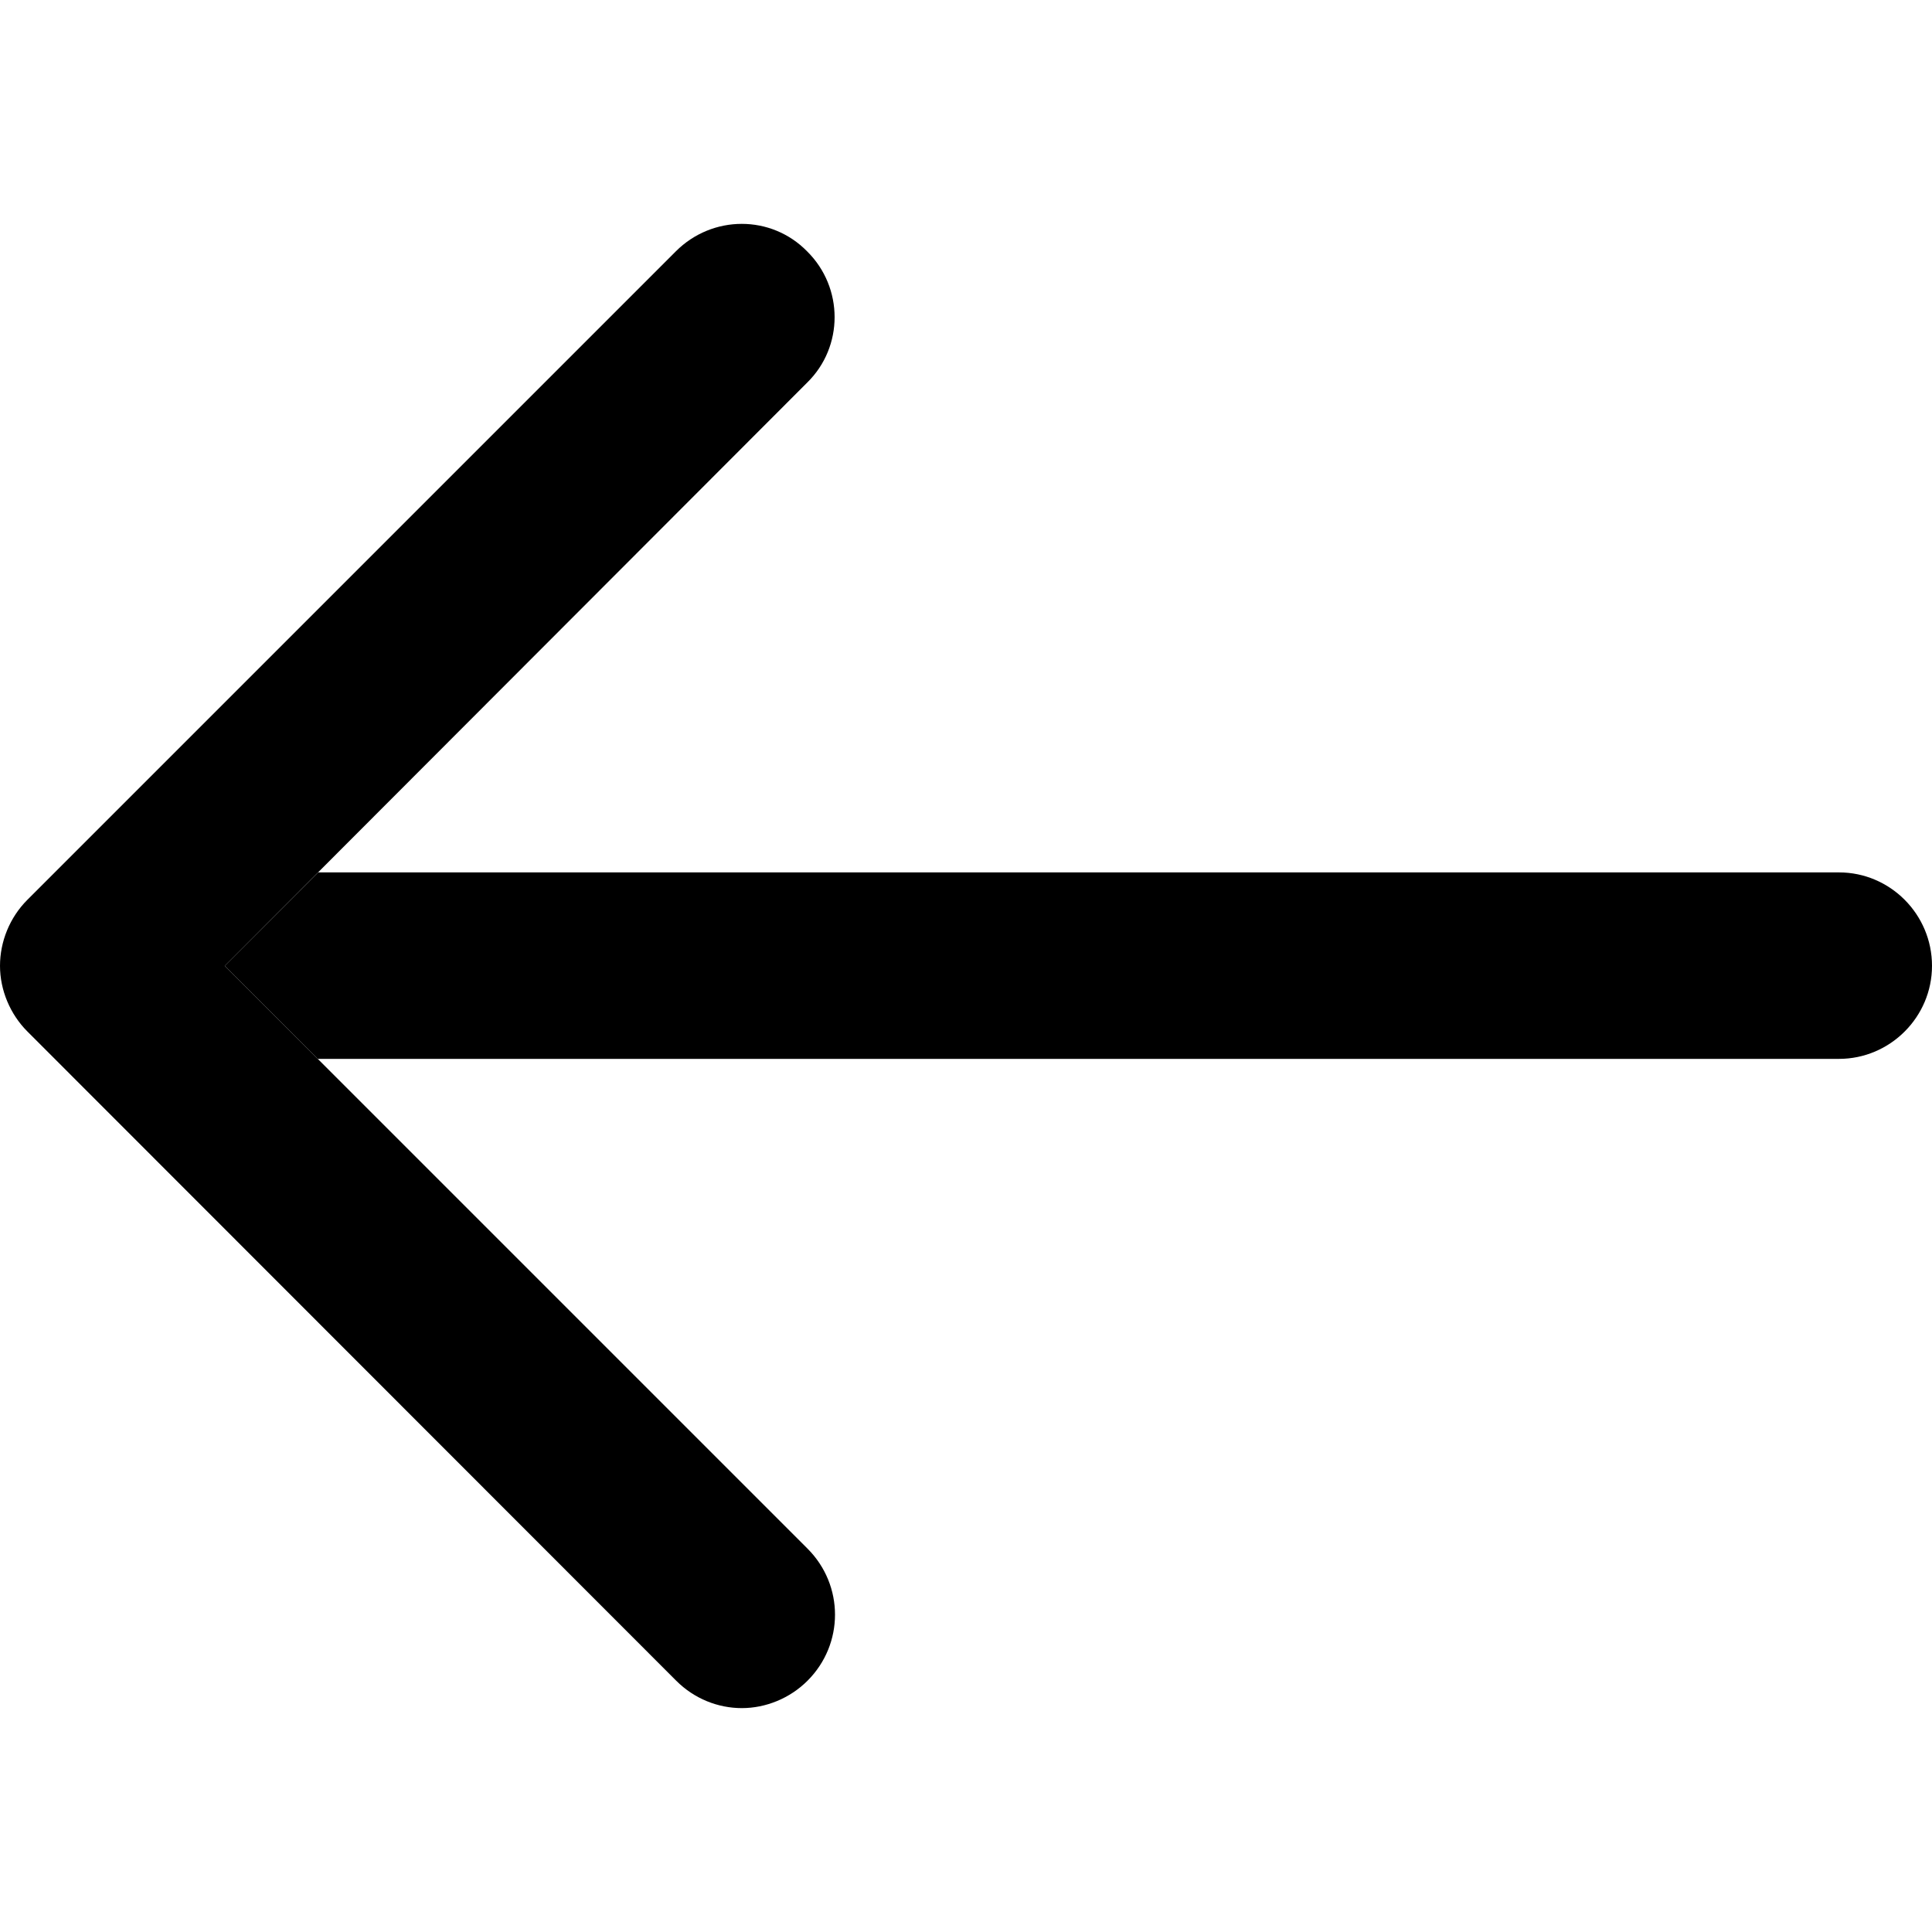
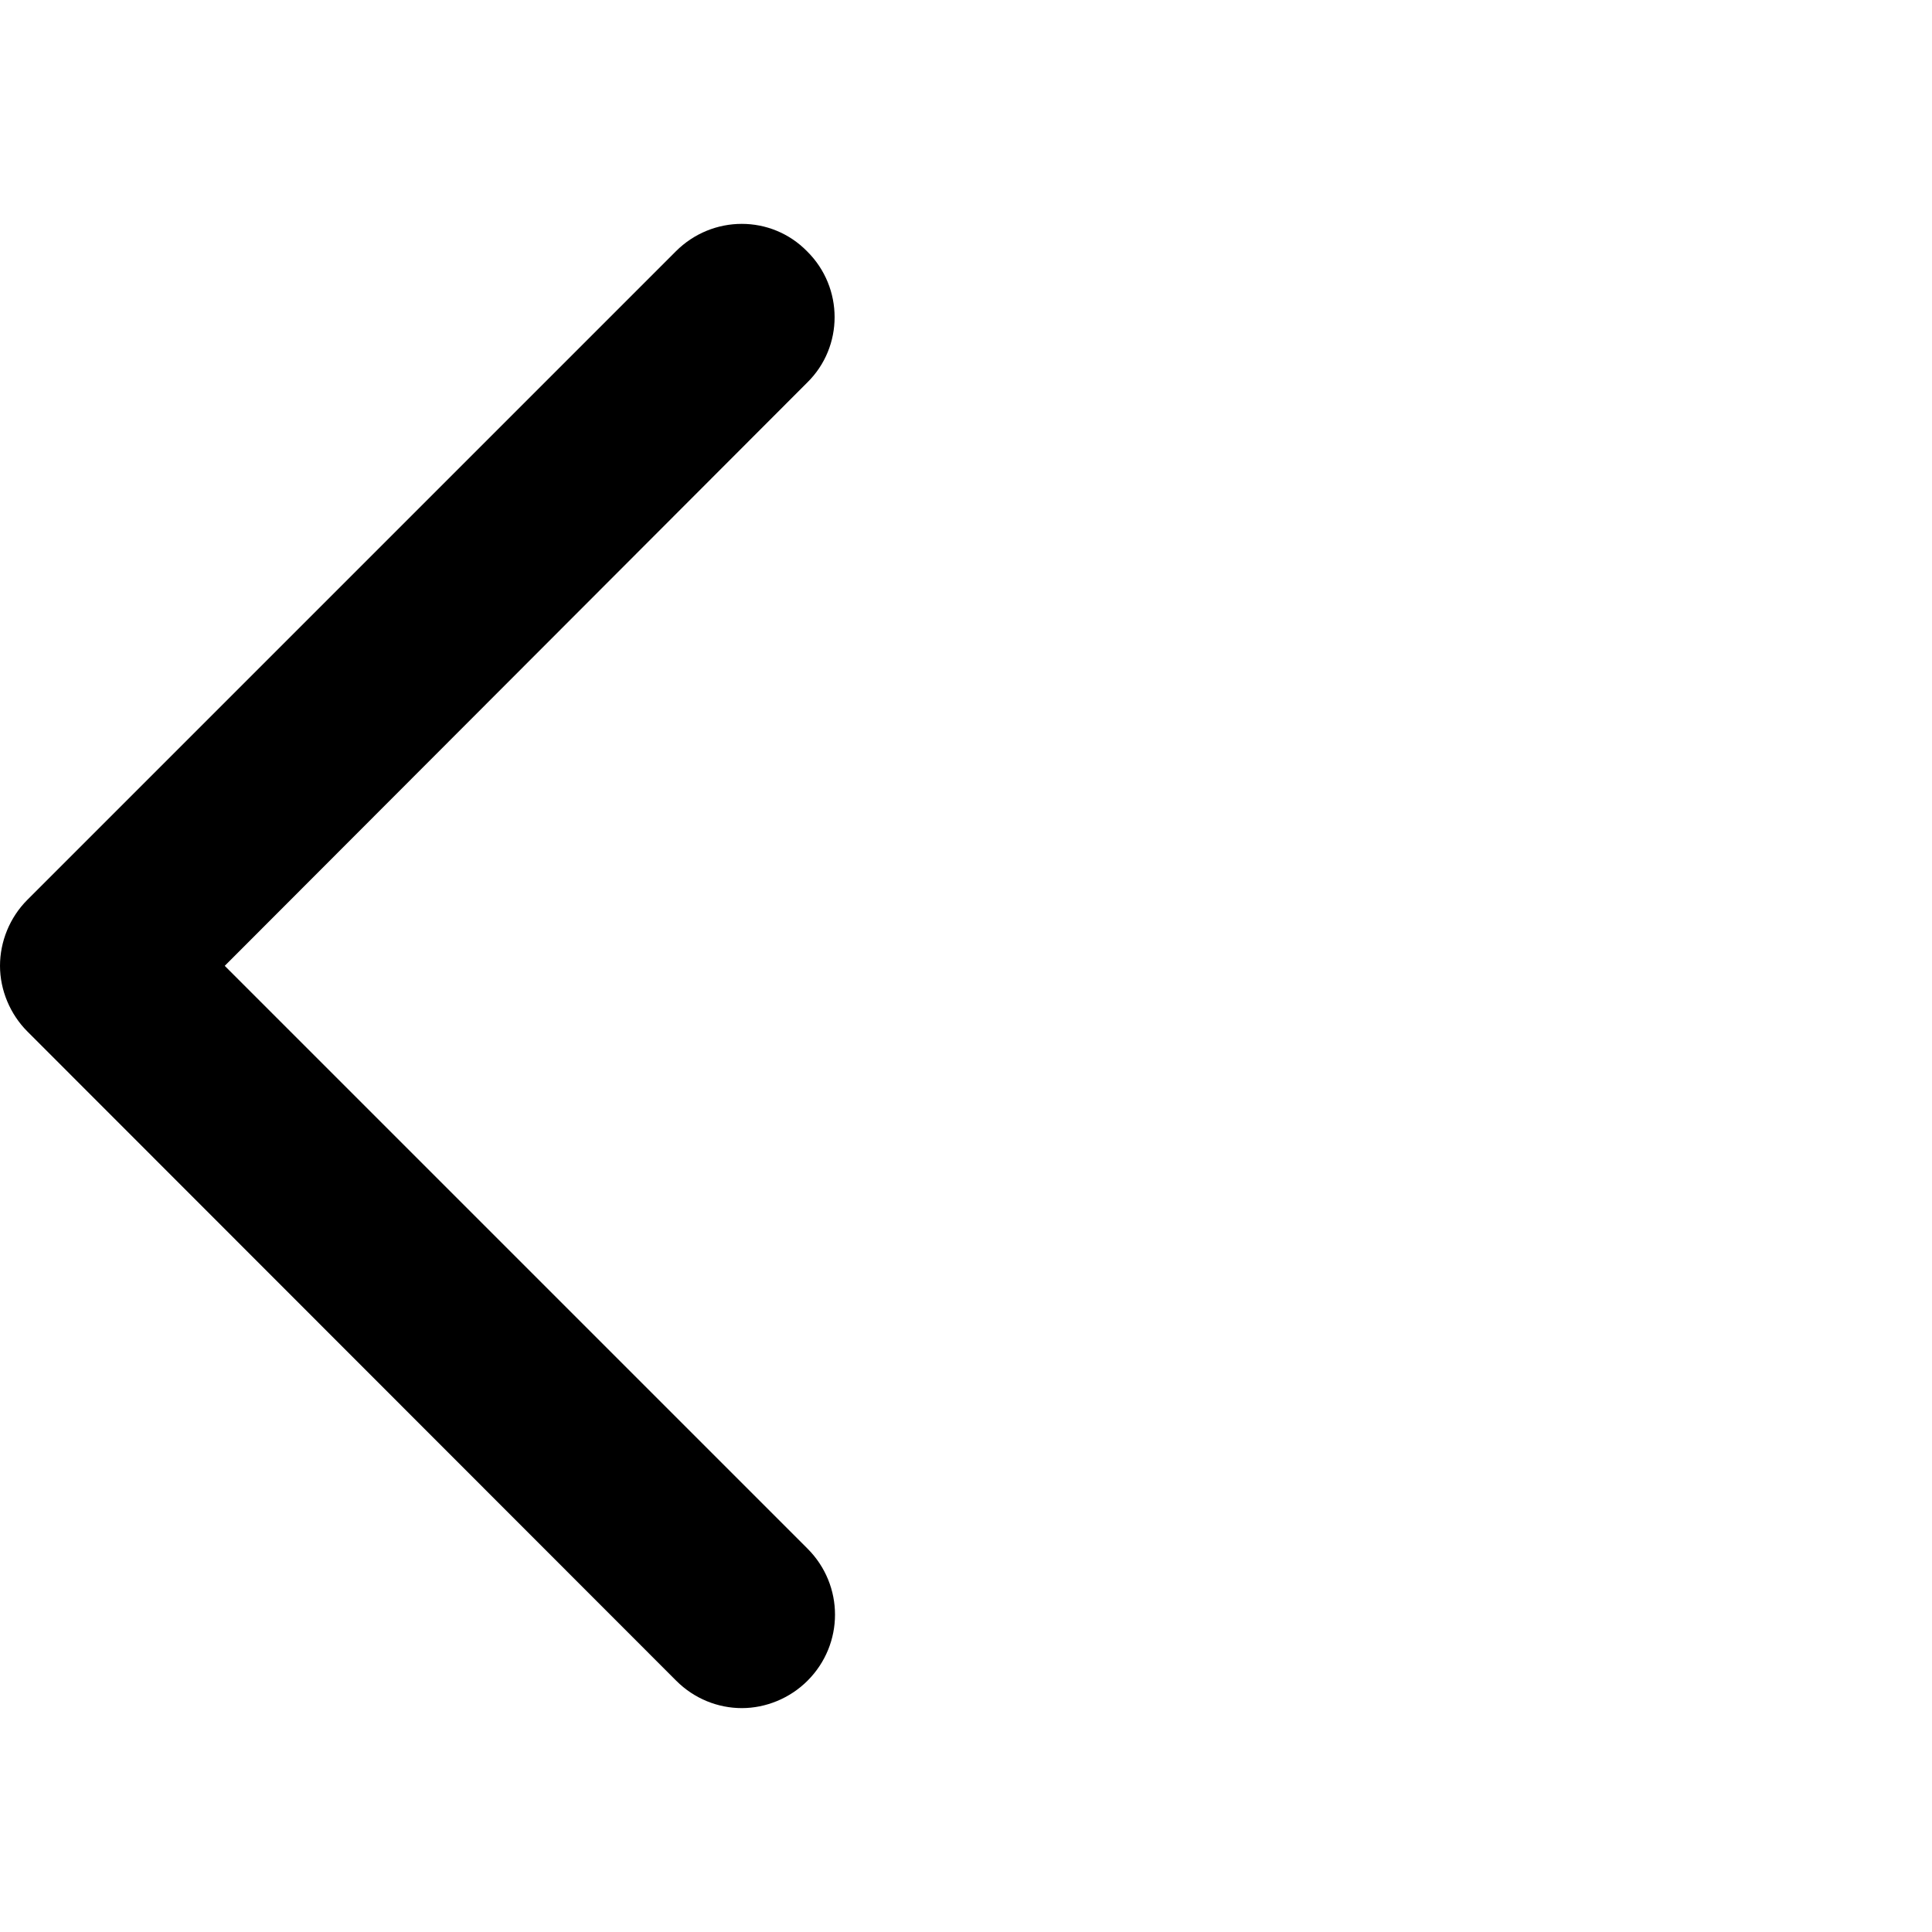
<svg xmlns="http://www.w3.org/2000/svg" id="Capa_1" enable-background="new 0 0 47.97 47.97" viewBox="0 0 47.97 47.97">
  <g>
    <g id="Layer_1-2_00000008832511901737510880000015092928611023767169_">
      <g id="back-3_00000152958462887925637200000017446767482267886506_">
-         <path d="m47.97 23.981c0 1.27-1.04 2.31-2.31 2.31h-37.77l-2.31-2.31 2.32-2.32h37.76c1.27 0 2.31 1.04 2.31 2.32z" />
        <path d="m20.05 38.451c.91.91.91 2.37 0 3.28-.44.44-1.04.68-1.63.68s-1.18-.23-1.63-.68l-16.11-16.12c-.43-.43-.68-1.03-.68-1.63s.24-1.2.68-1.64l16.1-16.1c.91-.91 2.37-.91 3.26 0 .91.9.91 2.37 0 3.26l-14.46 14.48 14.46 14.46z" />
      </g>
    </g>
  </g>
  <g />
  <g />
  <g />
  <g />
  <g />
  <g />
  <g />
  <g />
  <g />
  <g />
  <g />
  <g />
  <g />
  <g />
  <g />
</svg>